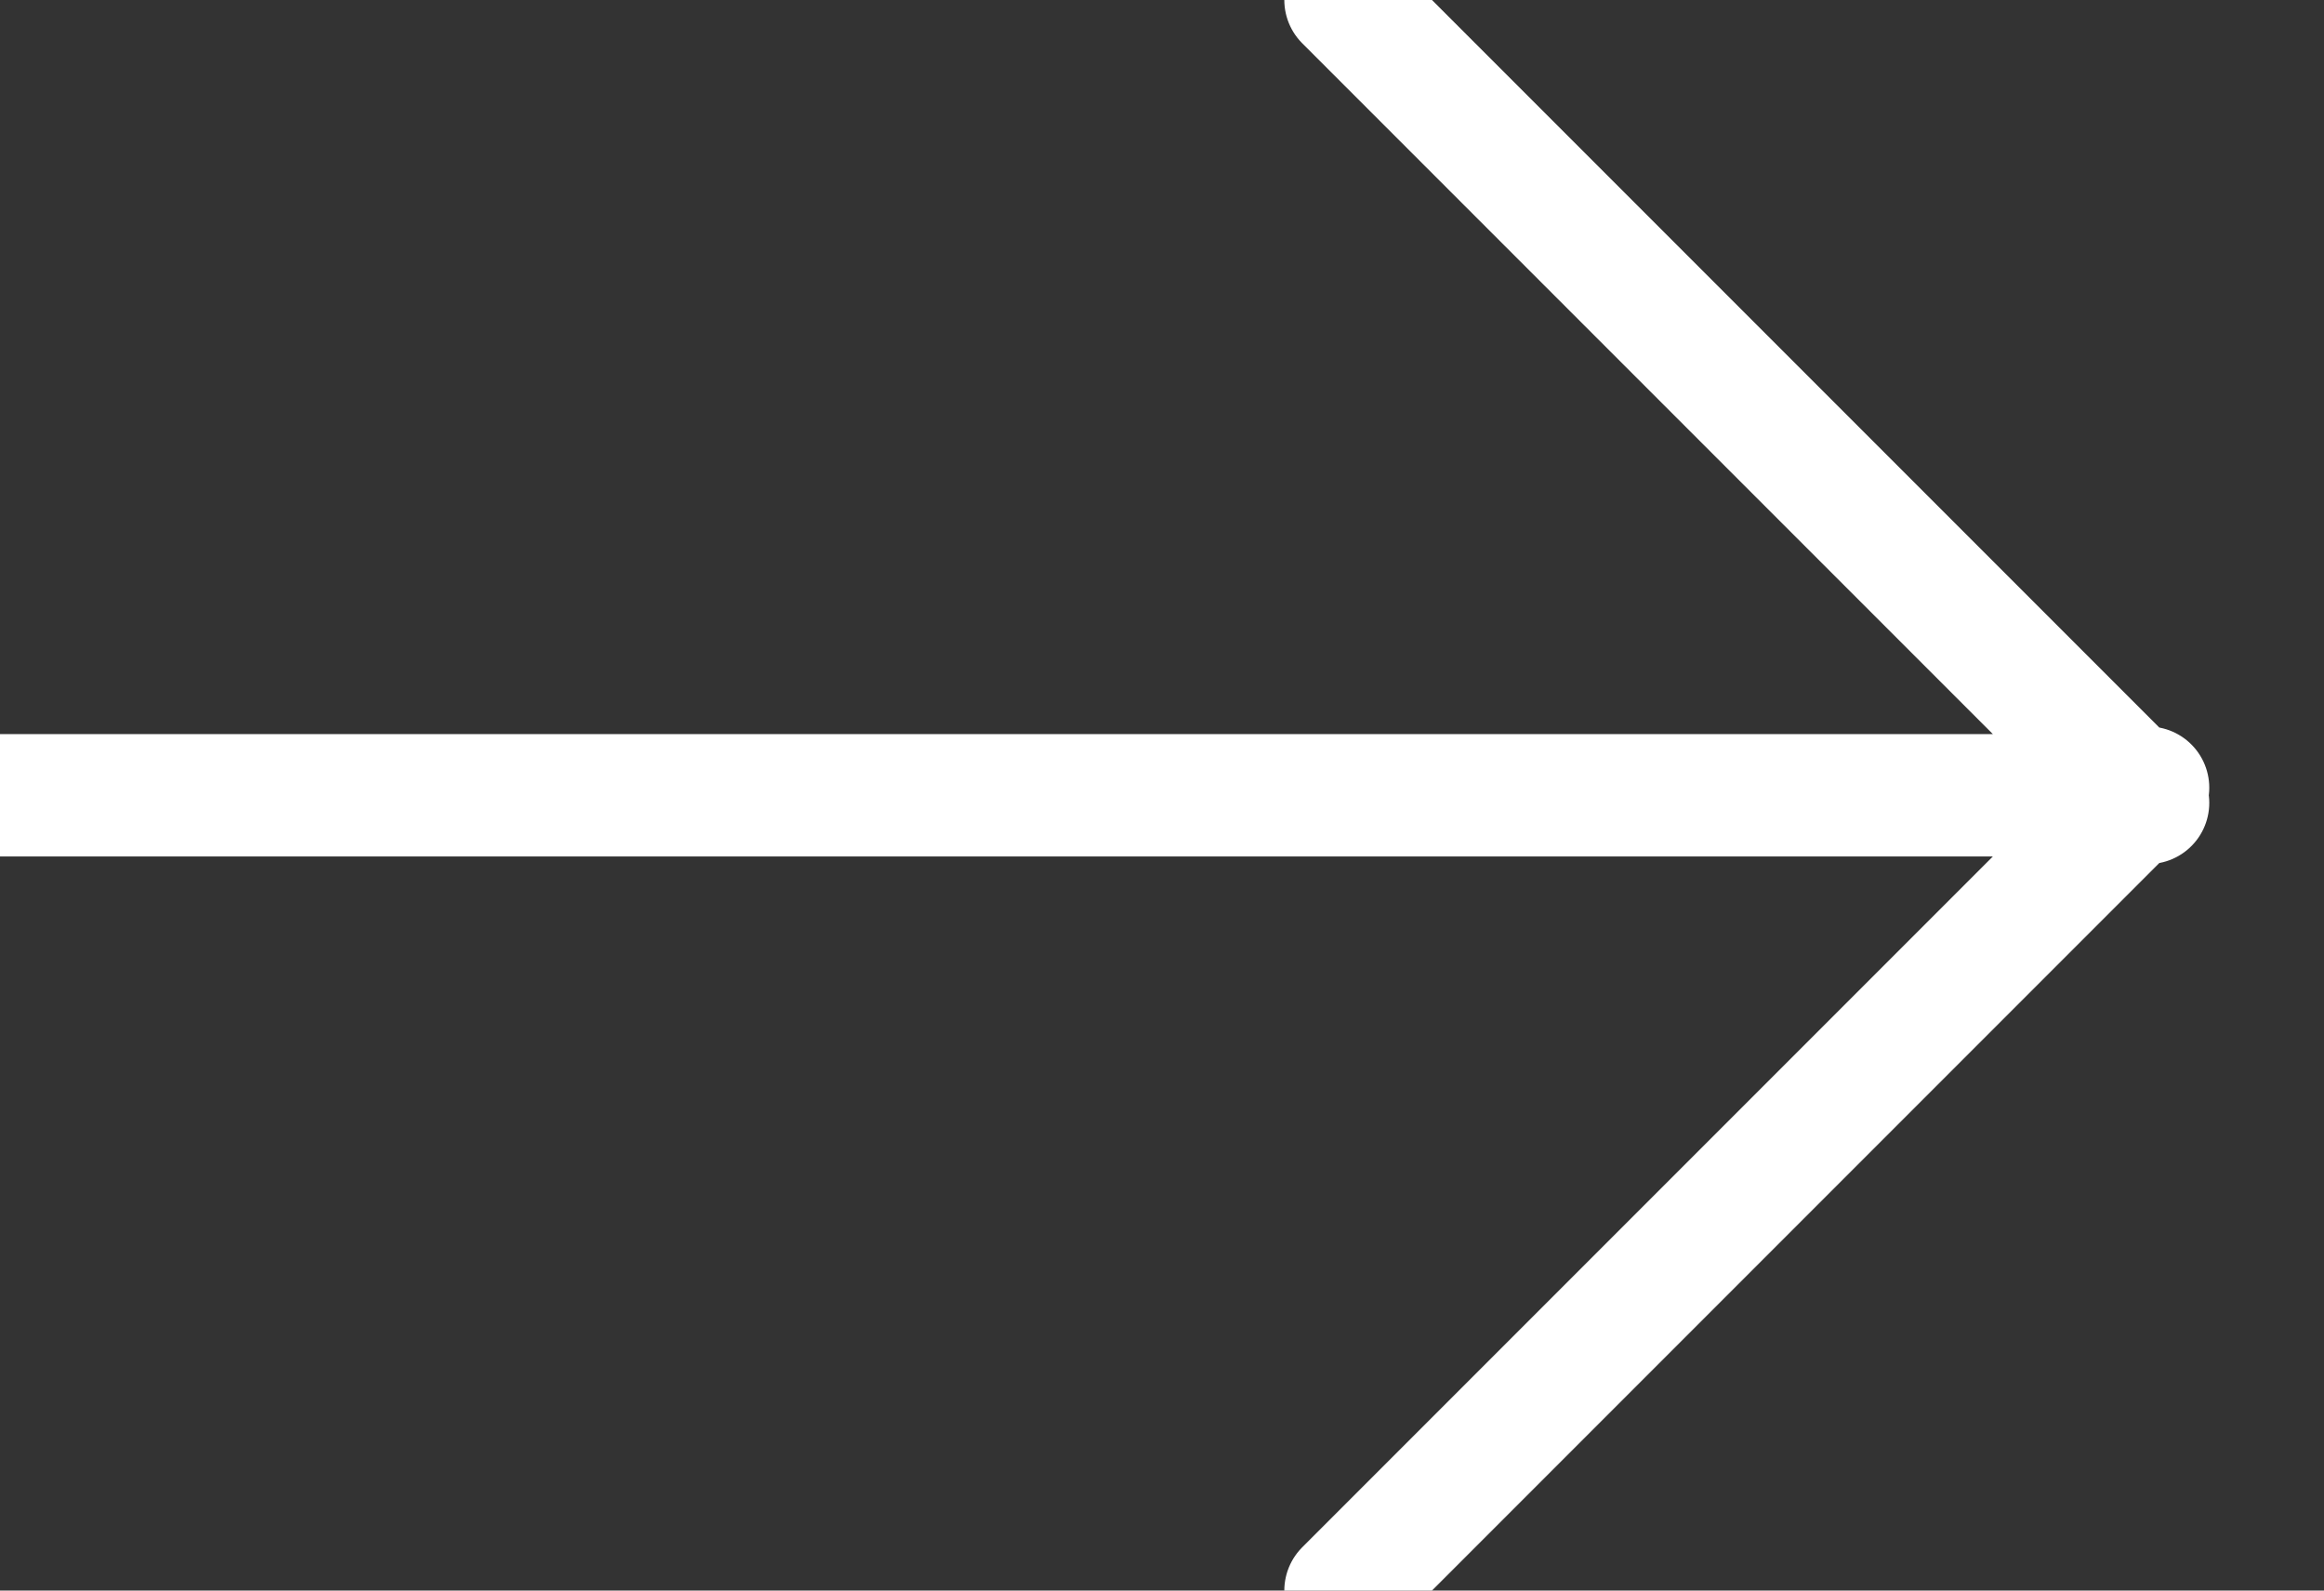
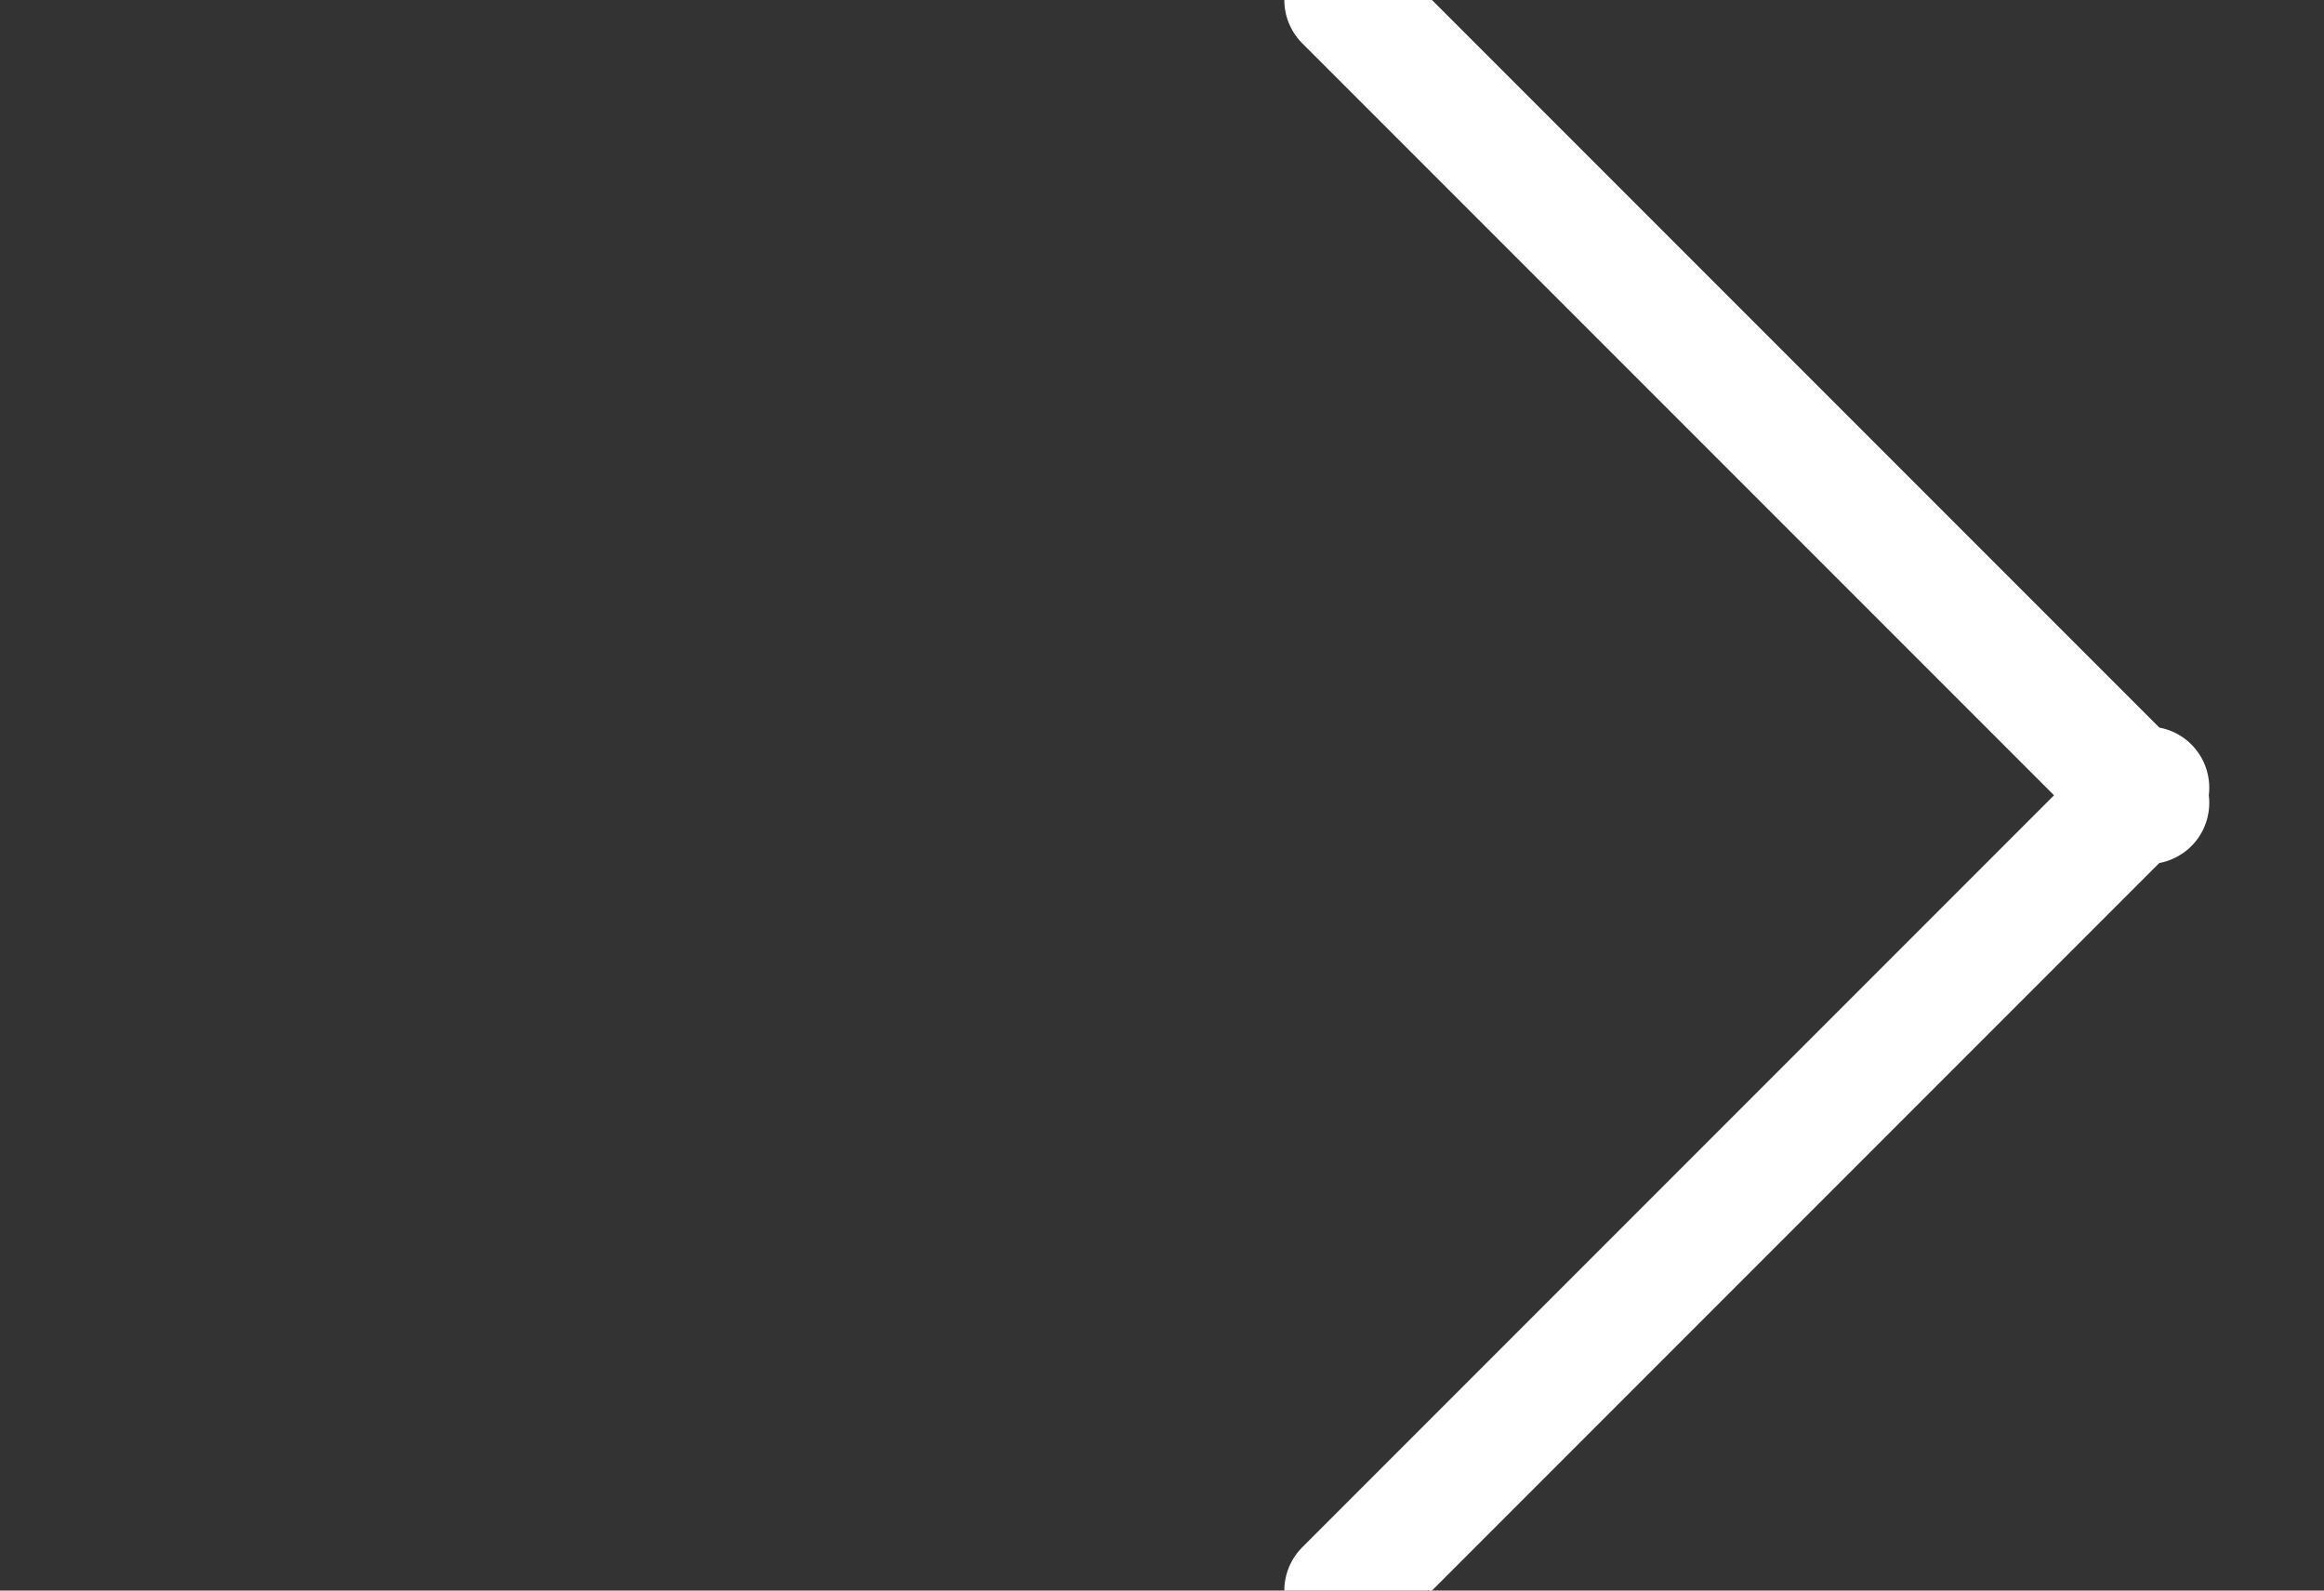
<svg xmlns="http://www.w3.org/2000/svg" width="19px" height="13px" viewBox="0 0 19 13" version="1.1">
  <rect x="0" y="0" width="19" height="13" fill="#333333" stroke="none" />
  <title>Shape</title>
  <g id="Page-1" stroke="none" stroke-width="1" fill="none" fill-rule="evenodd" stroke-linecap="round" stroke-linejoin="round">
    <g id="real-estate" transform="translate(-1368, -72)" stroke="#FFFFFF">
      <g id="Section-1" transform="translate(-122, 10)">
        <g id="menu" transform="translate(122, 0)">
          <g id="Buttons/Primary/Small" transform="translate(1264, 48)">
            <g id="arrow-right-svgrepo-com" transform="translate(104, 14)">
-               <path d="M0,6.5 L17,6.5 M17.562,6.562 L11,0 M17.562,6.438 L11,13" id="Shape" />
+               <path d="M0,6.5 M17.562,6.562 L11,0 M17.562,6.438 L11,13" id="Shape" />
            </g>
          </g>
        </g>
      </g>
    </g>
  </g>
</svg>